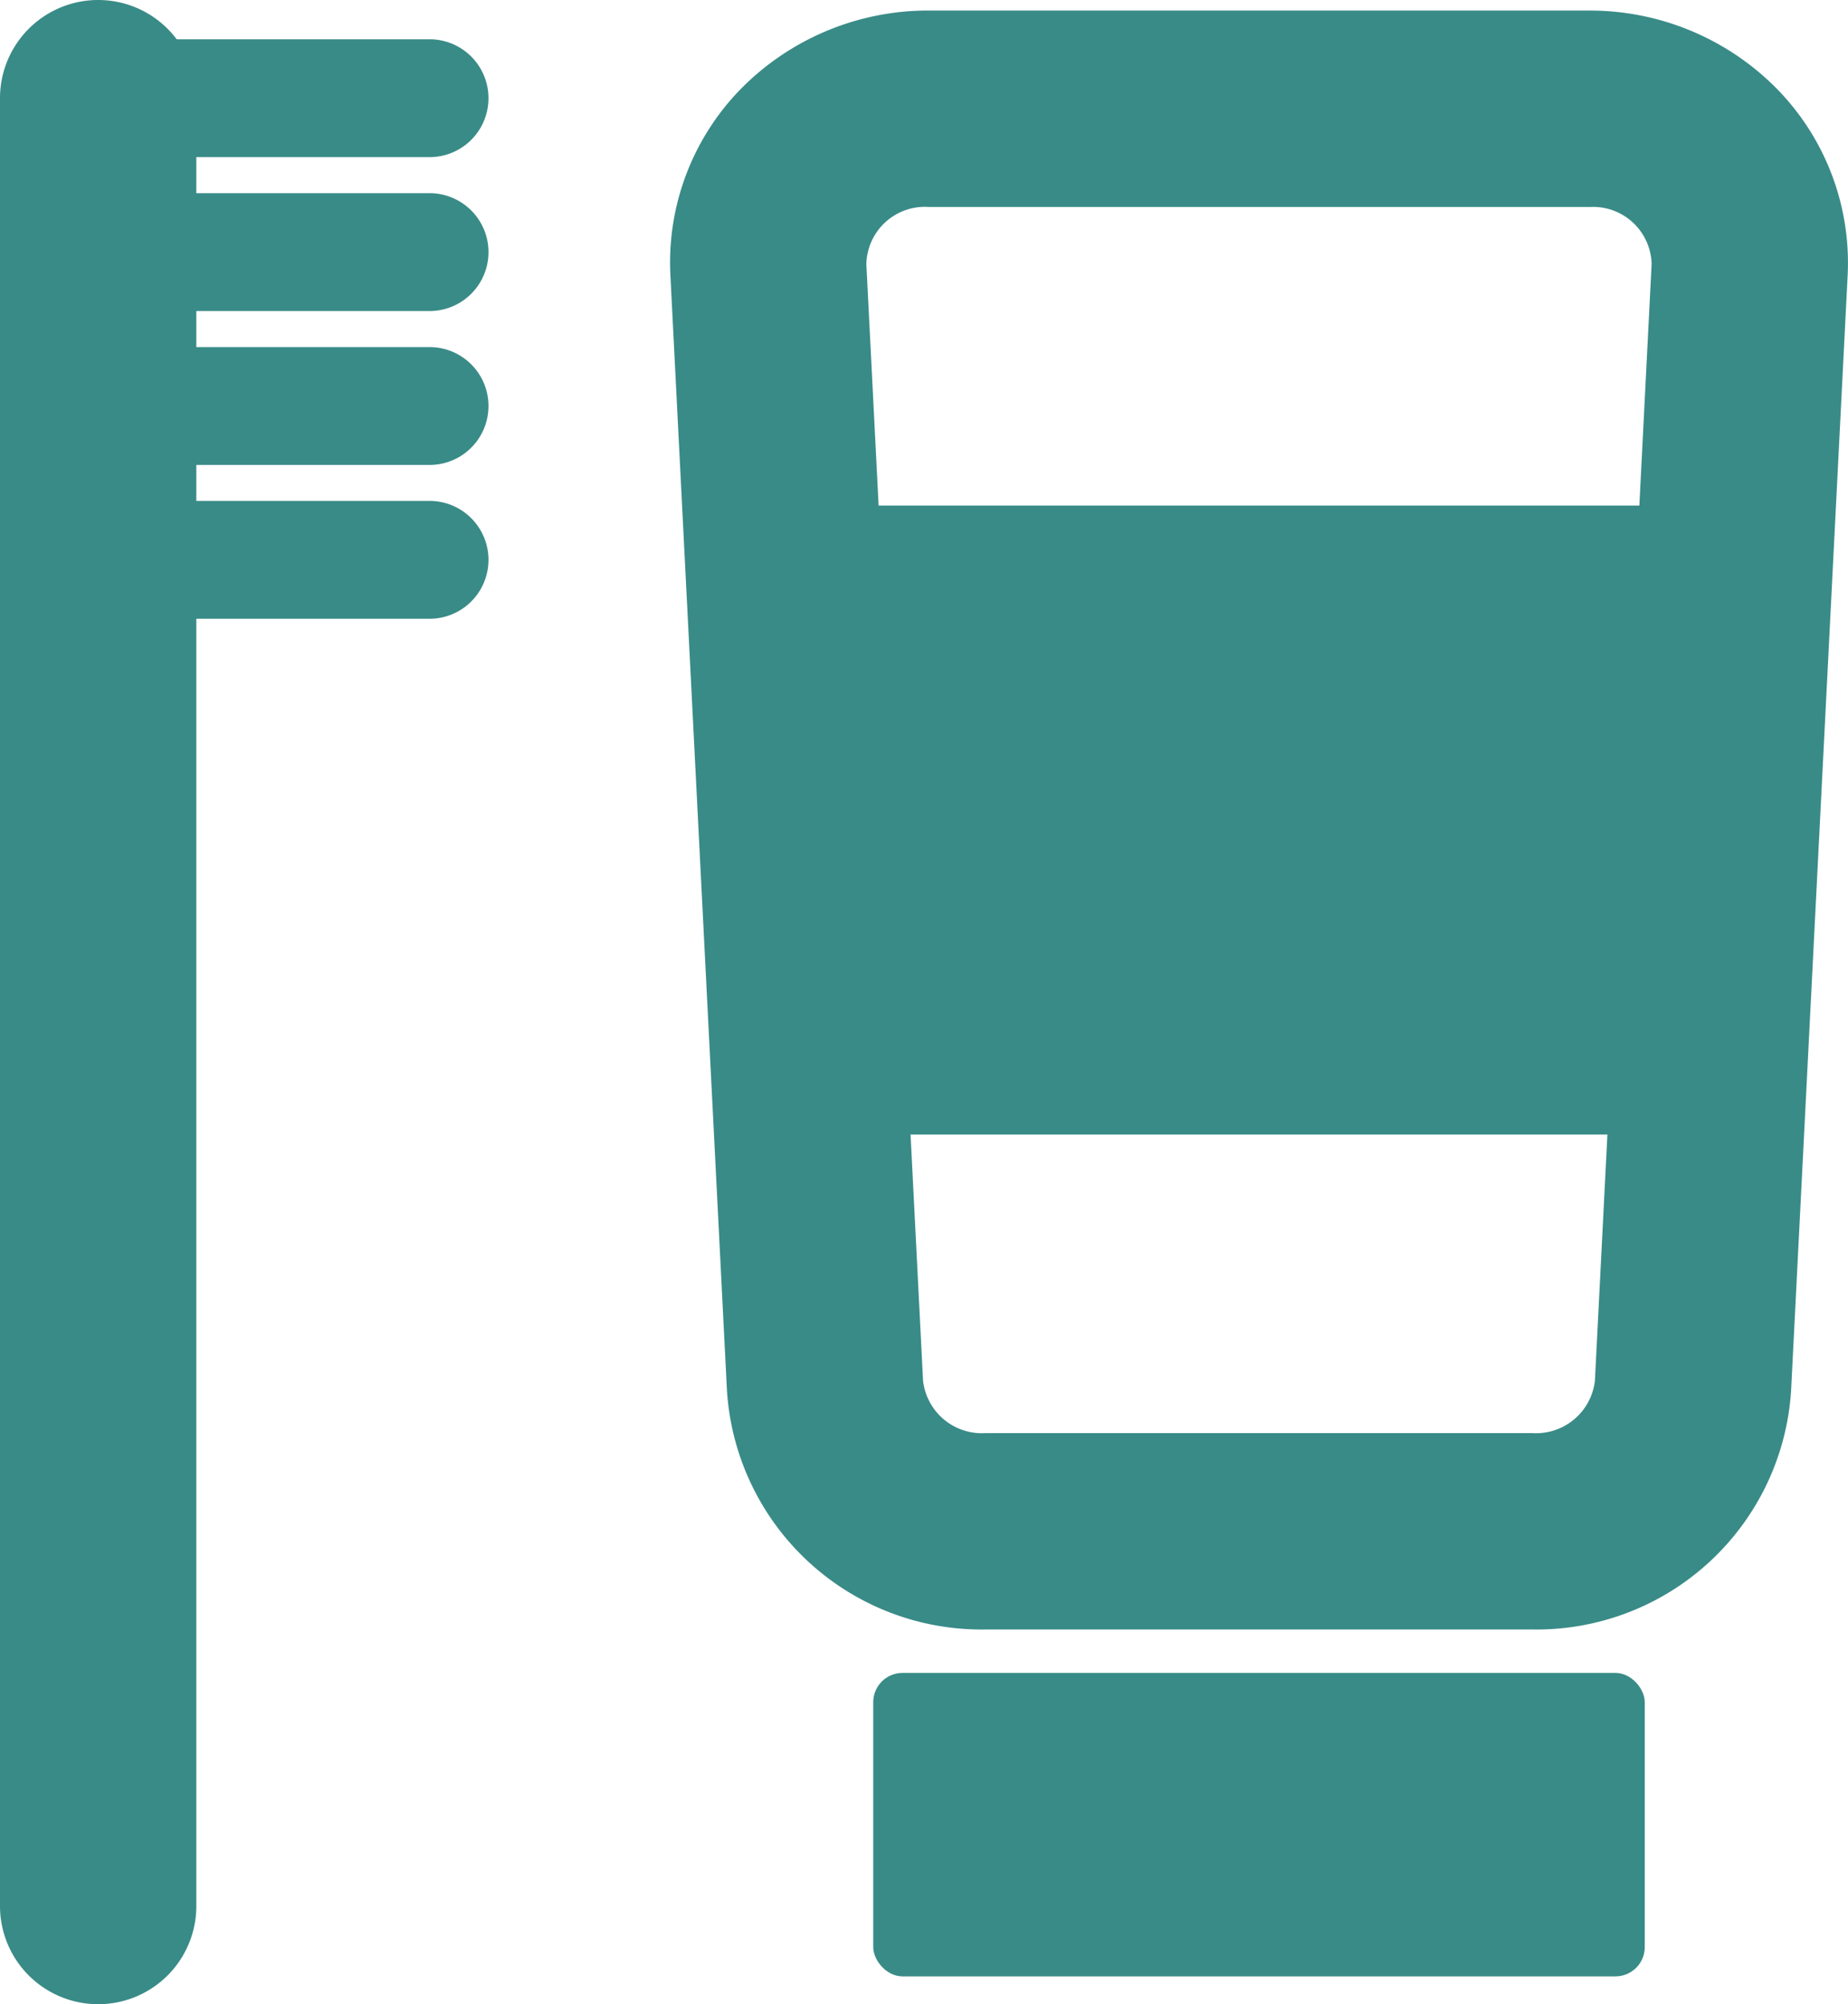
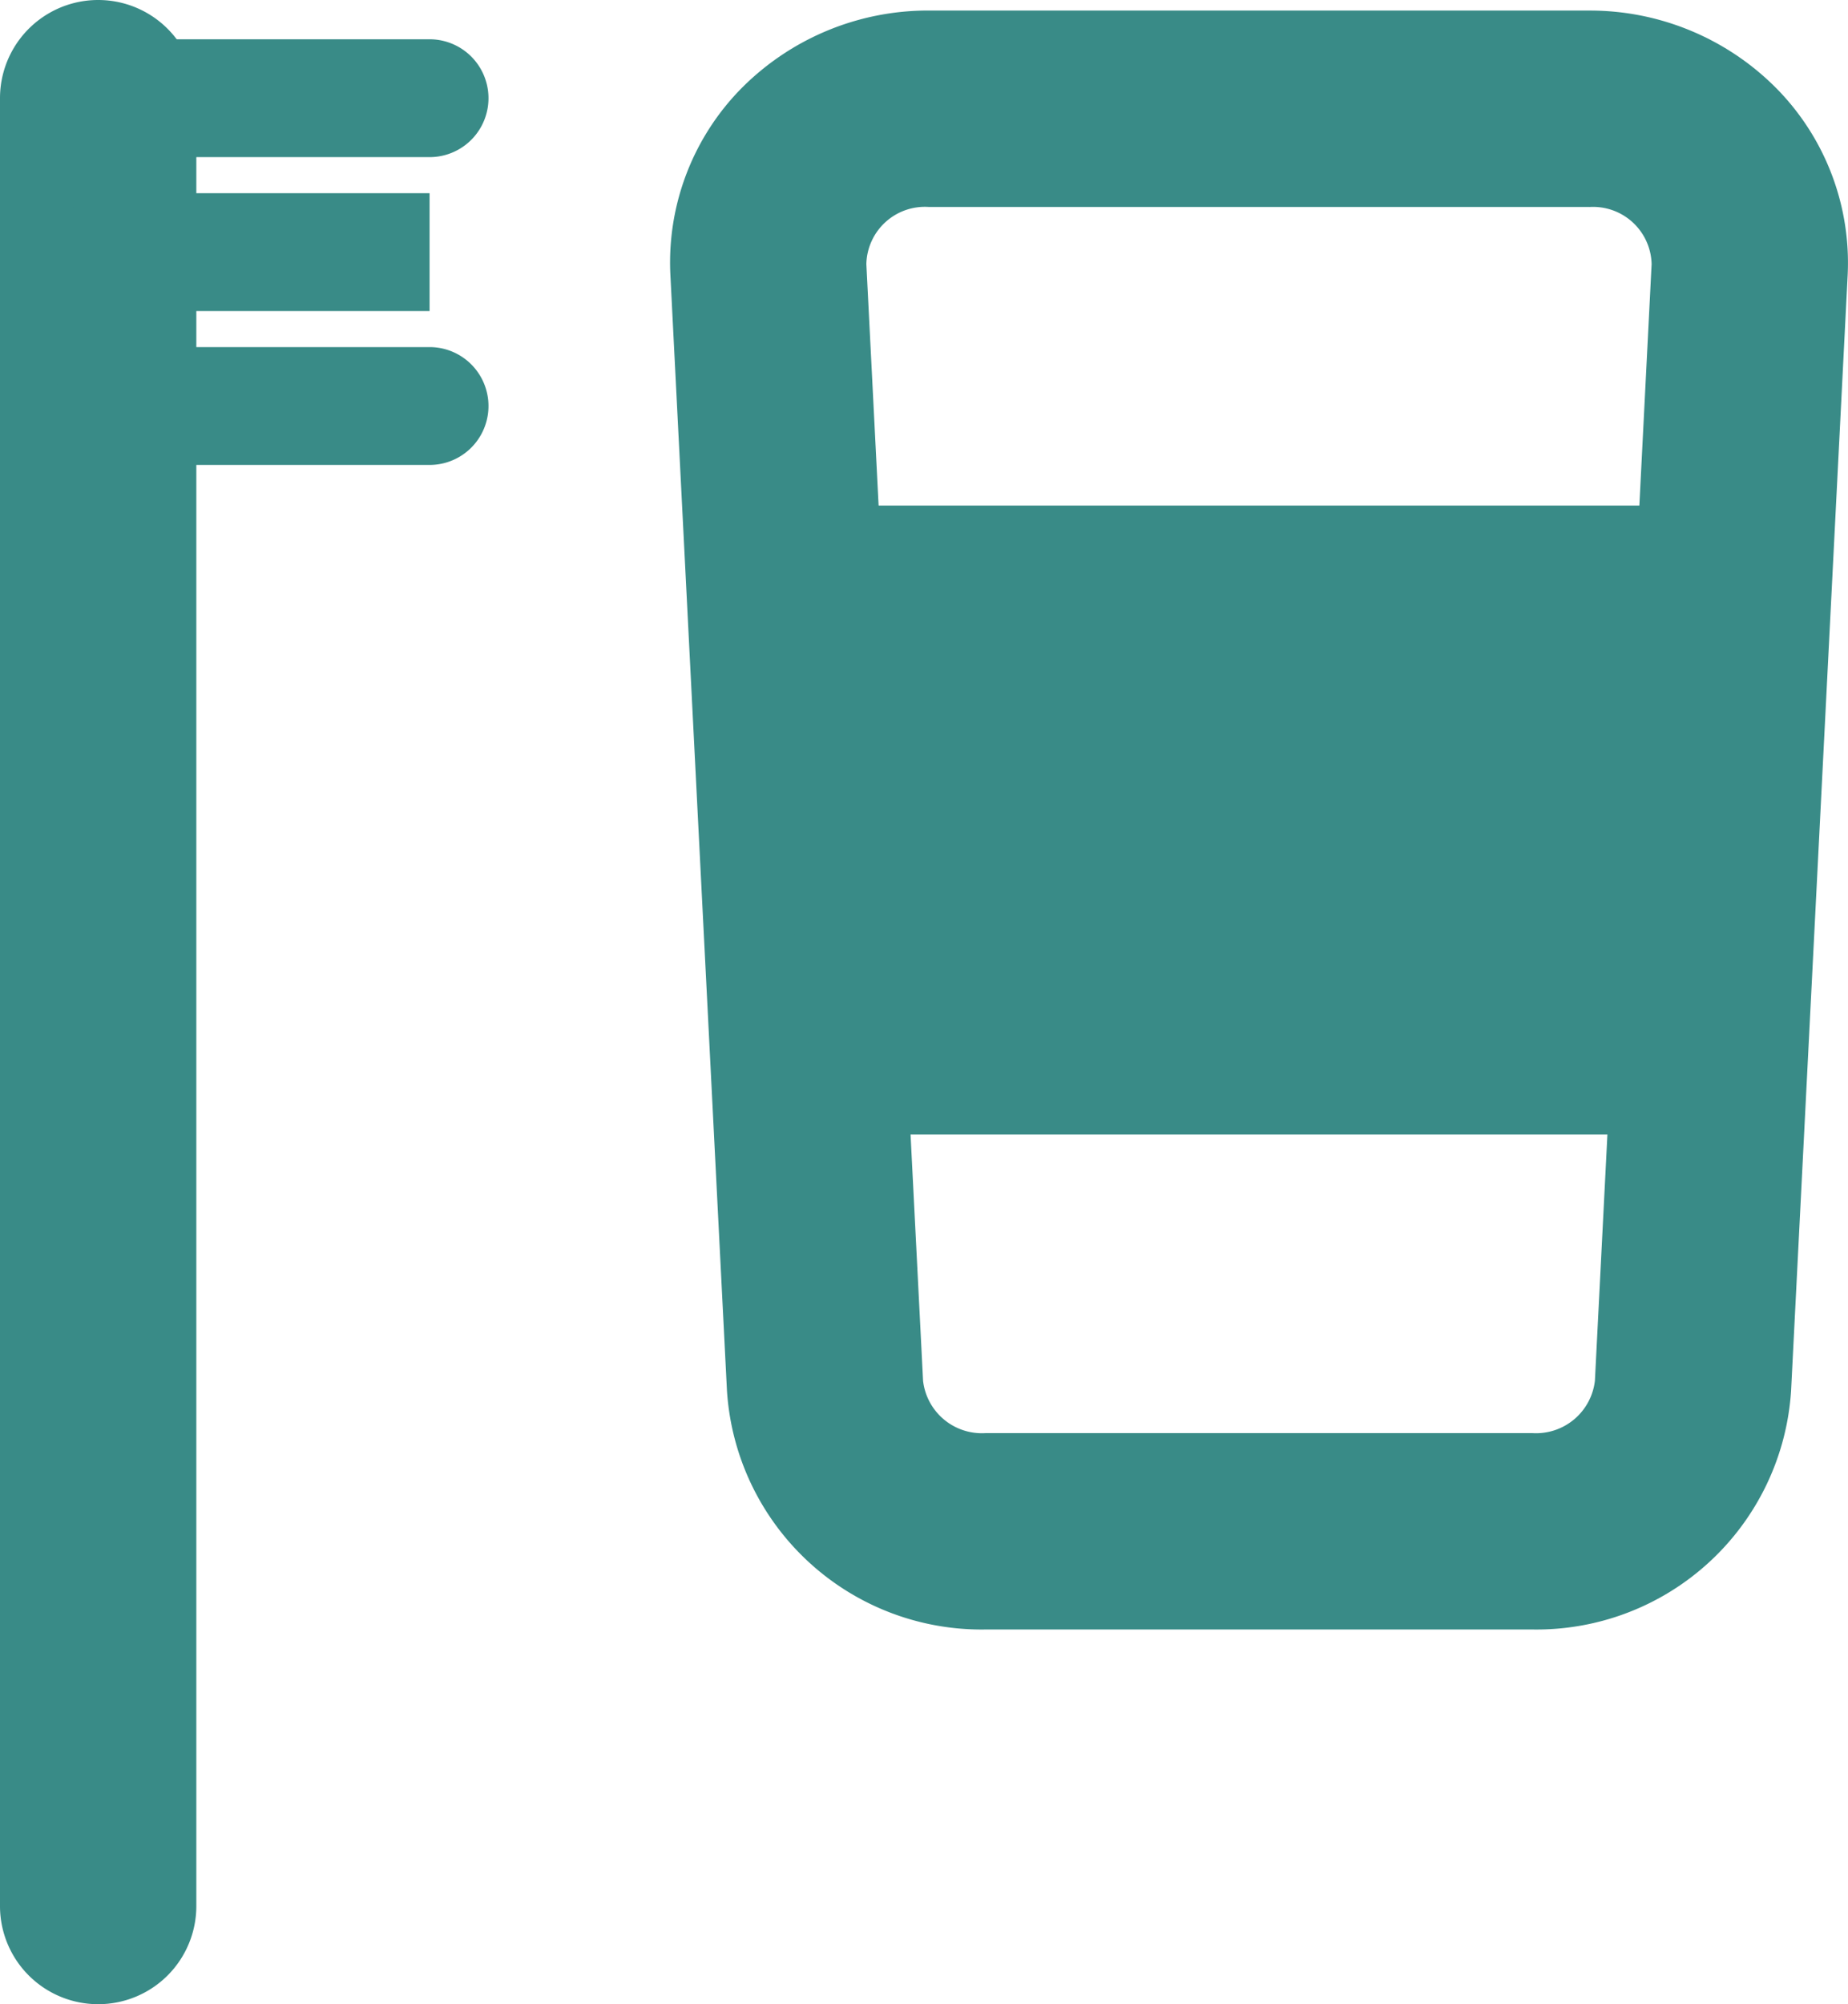
<svg xmlns="http://www.w3.org/2000/svg" id="グループ_917" data-name="グループ 917" width="63.122" height="68.431" viewBox="0 0 63.122 68.431">
  <path id="パス_519" data-name="パス 519" d="M392.113,190.032H381.265a2.012,2.012,0,0,1,0-4.024h10.848a2.012,2.012,0,0,1,0,4.024Z" transform="translate(-377.44 -184.667)" fill="#398b87" />
  <g id="グループ_916" data-name="グループ 916">
    <path id="パス_520" data-name="パス 520" d="M381.93,253.939a3.352,3.352,0,0,1-3.353-3.353V188.861a3.353,3.353,0,1,1,6.706,0v61.725A3.351,3.351,0,0,1,381.93,253.939Z" transform="translate(-378.577 -185.508)" fill="#398b87" />
-     <path id="パス_521" data-name="パス 521" d="M392.113,191.991H381.265a2.012,2.012,0,0,1,0-4.024h10.848a2.012,2.012,0,0,1,0,4.024Z" transform="translate(-377.44 -181.371)" fill="#398b87" />
+     <path id="パス_521" data-name="パス 521" d="M392.113,191.991H381.265a2.012,2.012,0,0,1,0-4.024h10.848Z" transform="translate(-377.44 -181.371)" fill="#398b87" />
    <path id="パス_522" data-name="パス 522" d="M392.113,193.95H381.265a2.012,2.012,0,0,1,0-4.024h10.848a2.012,2.012,0,0,1,0,4.024Z" transform="translate(-377.44 -178.075)" fill="#398b87" />
-     <path id="パス_523" data-name="パス 523" d="M392.113,195.908H381.265a2.012,2.012,0,0,1,0-4.024h10.848a2.012,2.012,0,0,1,0,4.024Z" transform="translate(-377.44 -174.781)" fill="#398b87" />
    <g id="グループ_915" data-name="グループ 915" transform="translate(22.886 0.362)">
      <path id="パス_524" data-name="パス 524" d="M418.515,192.349a2,2,0,0,1,2.122,1.953L418.7,232.427a2.024,2.024,0,0,1-2.122,1.787H397.874a2.022,2.022,0,0,1-2.122-1.787L393.815,194.3a2,2,0,0,1,2.125-1.953h22.575m0-6.706H395.94a8.974,8.974,0,0,0-6.492,2.758,8.475,8.475,0,0,0-2.328,6.242l1.934,38.125a8.713,8.713,0,0,0,8.82,8.152h18.707a8.714,8.714,0,0,0,8.82-8.152l1.934-38.125A8.488,8.488,0,0,0,425,188.4a8.963,8.963,0,0,0-6.489-2.758Z" transform="translate(-387.109 -185.643)" fill="#398b87" />
      <path id="パス_525" data-name="パス 525" d="M417.991,213.421H393.369c-1.494,0-2.725-.4-2.792-.915l-2.546-19.563c-.072-.545,1.2-1,2.792-1h29.713c1.593,0,2.865.456,2.8,1l-2.548,19.563C420.716,213.019,419.488,213.421,417.991,213.421Z" transform="translate(-385.563 -175.044)" fill="#398b87" />
-       <rect id="長方形_276" data-name="長方形 276" width="26.353" height="10.361" rx="1" transform="translate(6.941 56.758)" fill="#398b87" />
    </g>
  </g>
</svg>